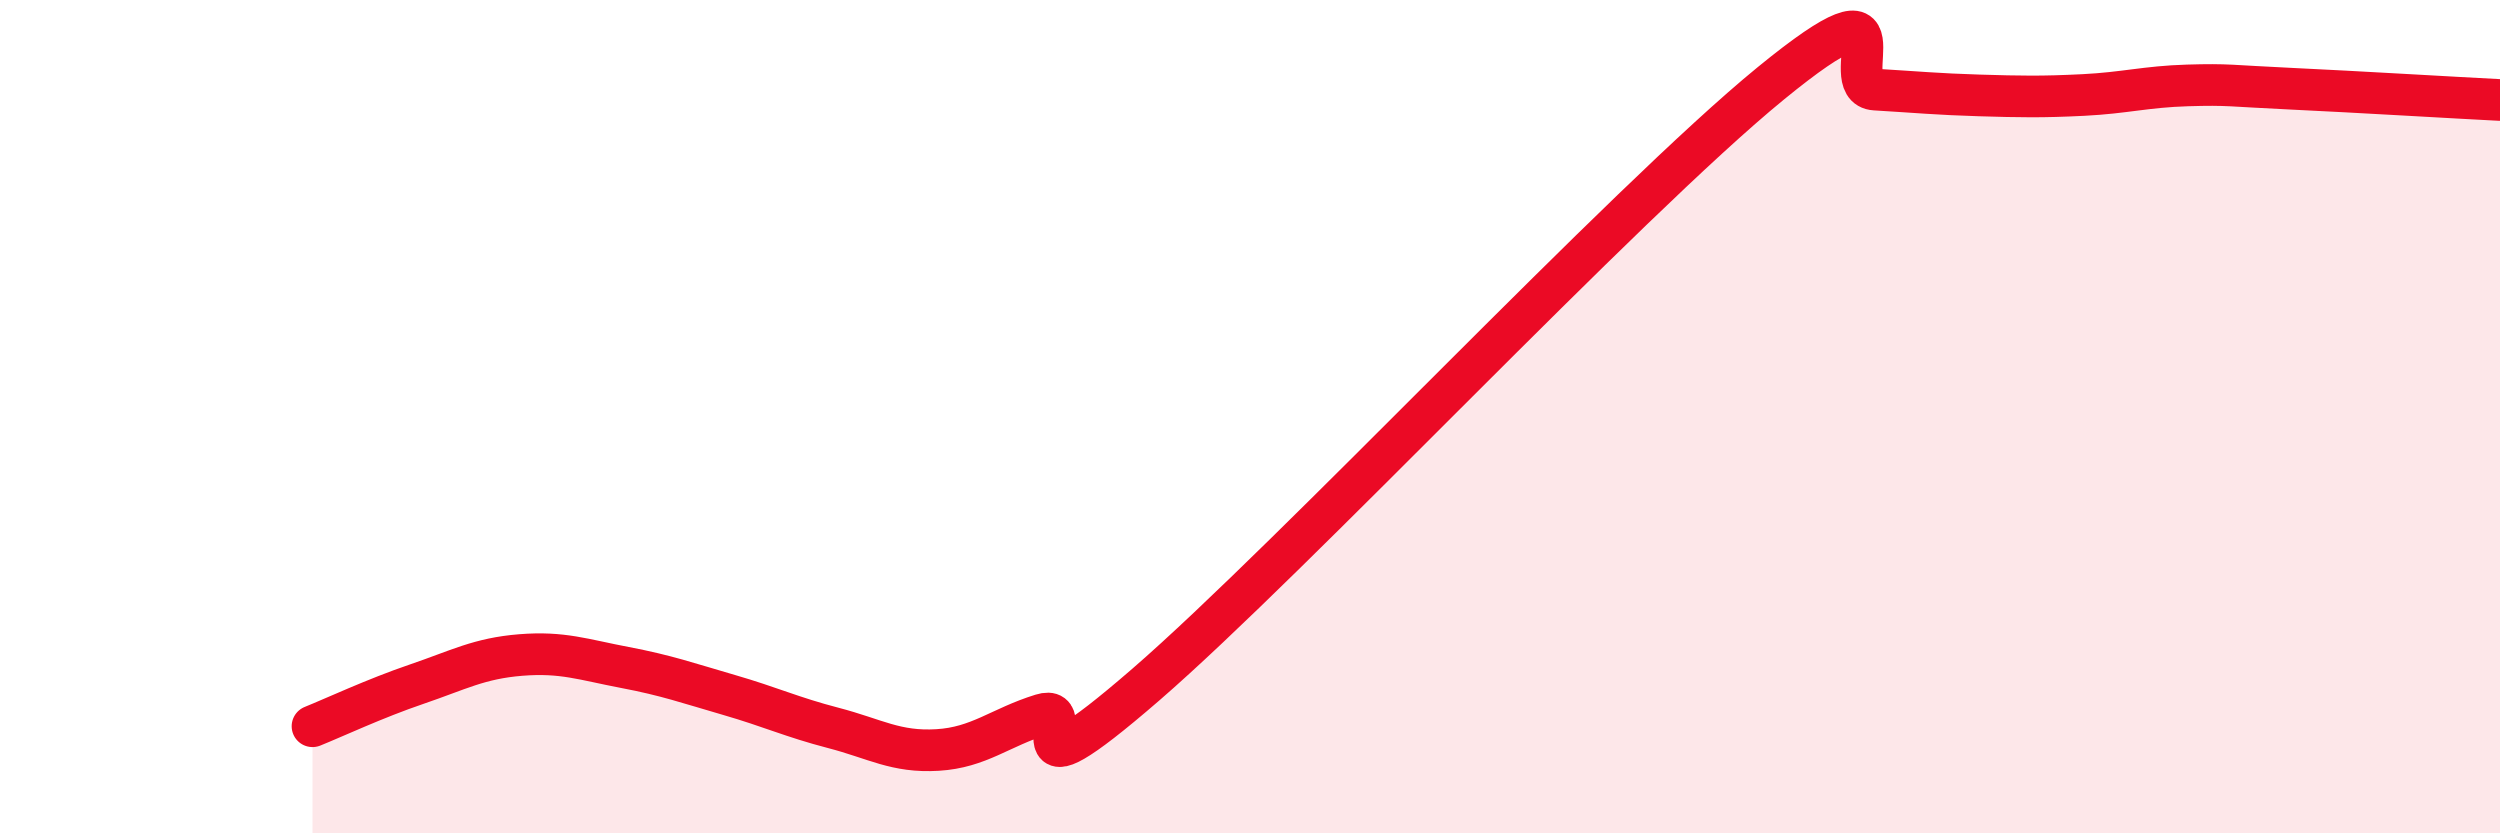
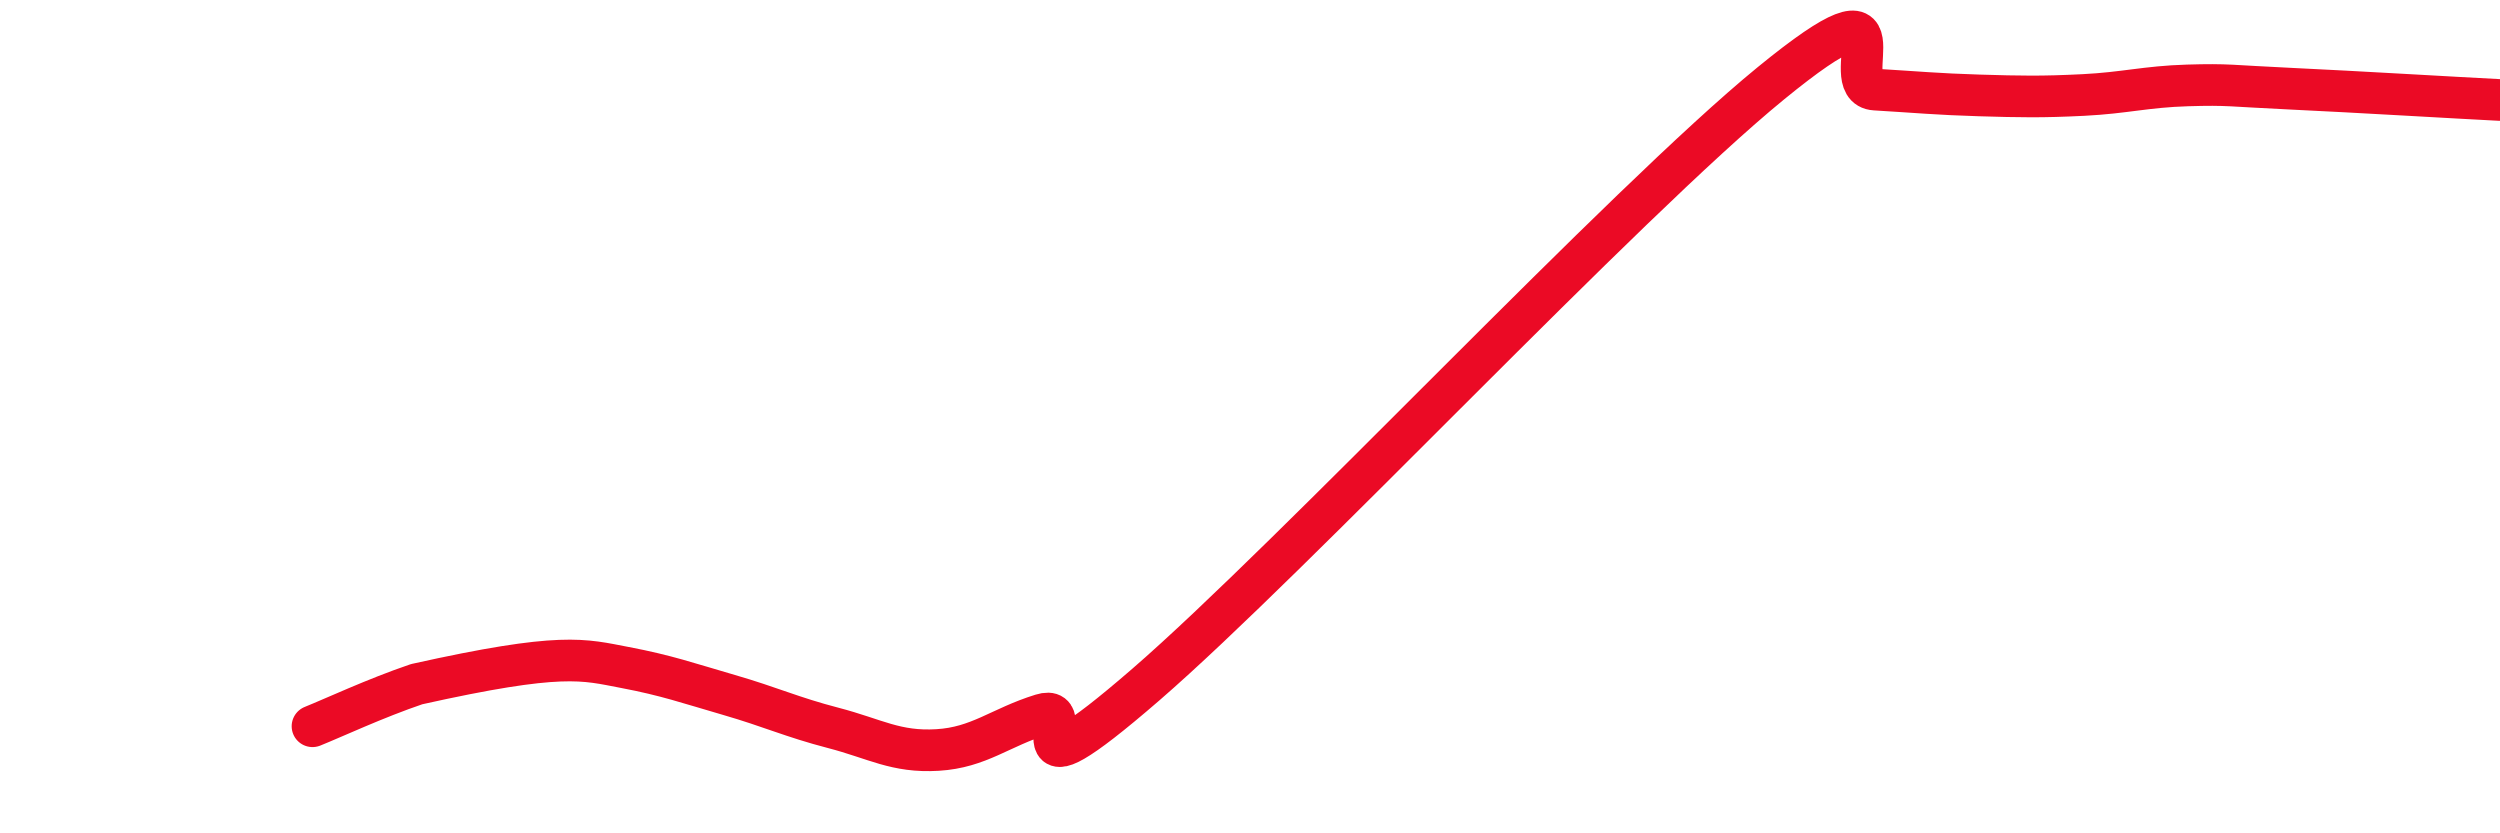
<svg xmlns="http://www.w3.org/2000/svg" width="60" height="20" viewBox="0 0 60 20">
-   <path d="M 7.5,17.43 C 8,17.23 9,16.76 10,16.42 C 11,16.08 11.5,15.8 12.5,15.72 C 13.5,15.64 14,15.83 15,16.02 C 16,16.21 16.5,16.39 17.5,16.68 C 18.5,16.97 19,17.21 20,17.47 C 21,17.73 21.5,18.06 22.5,18 C 23.5,17.94 24,17.46 25,17.15 C 26,16.84 24,19.46 27.5,16.43 C 31,13.4 39,4.86 42.5,2 C 46,-0.86 44,2.09 45,2.15 C 46,2.21 46.5,2.26 47.5,2.29 C 48.5,2.32 49,2.33 50,2.28 C 51,2.23 51.5,2.08 52.5,2.05 C 53.5,2.02 53.5,2.06 55,2.13 C 56.5,2.2 59,2.35 60,2.4L60 20L7.5 20Z" fill="#EB0A25" opacity="0.1" stroke-linecap="round" stroke-linejoin="round" />
-   <path d="M 7.5,17.43 C 8,17.23 9,16.76 10,16.42 C 11,16.08 11.5,15.8 12.5,15.72 C 13.5,15.64 14,15.83 15,16.02 C 16,16.21 16.5,16.39 17.5,16.68 C 18.5,16.97 19,17.21 20,17.47 C 21,17.73 21.5,18.06 22.5,18 C 23.5,17.94 24,17.46 25,17.15 C 26,16.84 24,19.46 27.5,16.43 C 31,13.4 39,4.86 42.5,2 C 46,-0.86 44,2.09 45,2.15 C 46,2.21 46.5,2.26 47.5,2.29 C 48.5,2.32 49,2.33 50,2.28 C 51,2.23 51.5,2.08 52.5,2.05 C 53.5,2.02 53.5,2.06 55,2.13 C 56.5,2.2 59,2.35 60,2.4" stroke="#EB0A25" stroke-width="1" fill="none" stroke-linecap="round" stroke-linejoin="round" />
+   <path d="M 7.5,17.43 C 8,17.23 9,16.76 10,16.42 C 13.5,15.64 14,15.83 15,16.02 C 16,16.21 16.5,16.39 17.5,16.68 C 18.5,16.97 19,17.21 20,17.47 C 21,17.73 21.5,18.06 22.5,18 C 23.5,17.94 24,17.46 25,17.15 C 26,16.84 24,19.46 27.5,16.43 C 31,13.4 39,4.86 42.5,2 C 46,-0.86 44,2.09 45,2.15 C 46,2.21 46.5,2.26 47.5,2.29 C 48.5,2.32 49,2.33 50,2.28 C 51,2.23 51.5,2.08 52.5,2.05 C 53.5,2.02 53.5,2.06 55,2.13 C 56.5,2.2 59,2.35 60,2.4" stroke="#EB0A25" stroke-width="1" fill="none" stroke-linecap="round" stroke-linejoin="round" />
</svg>